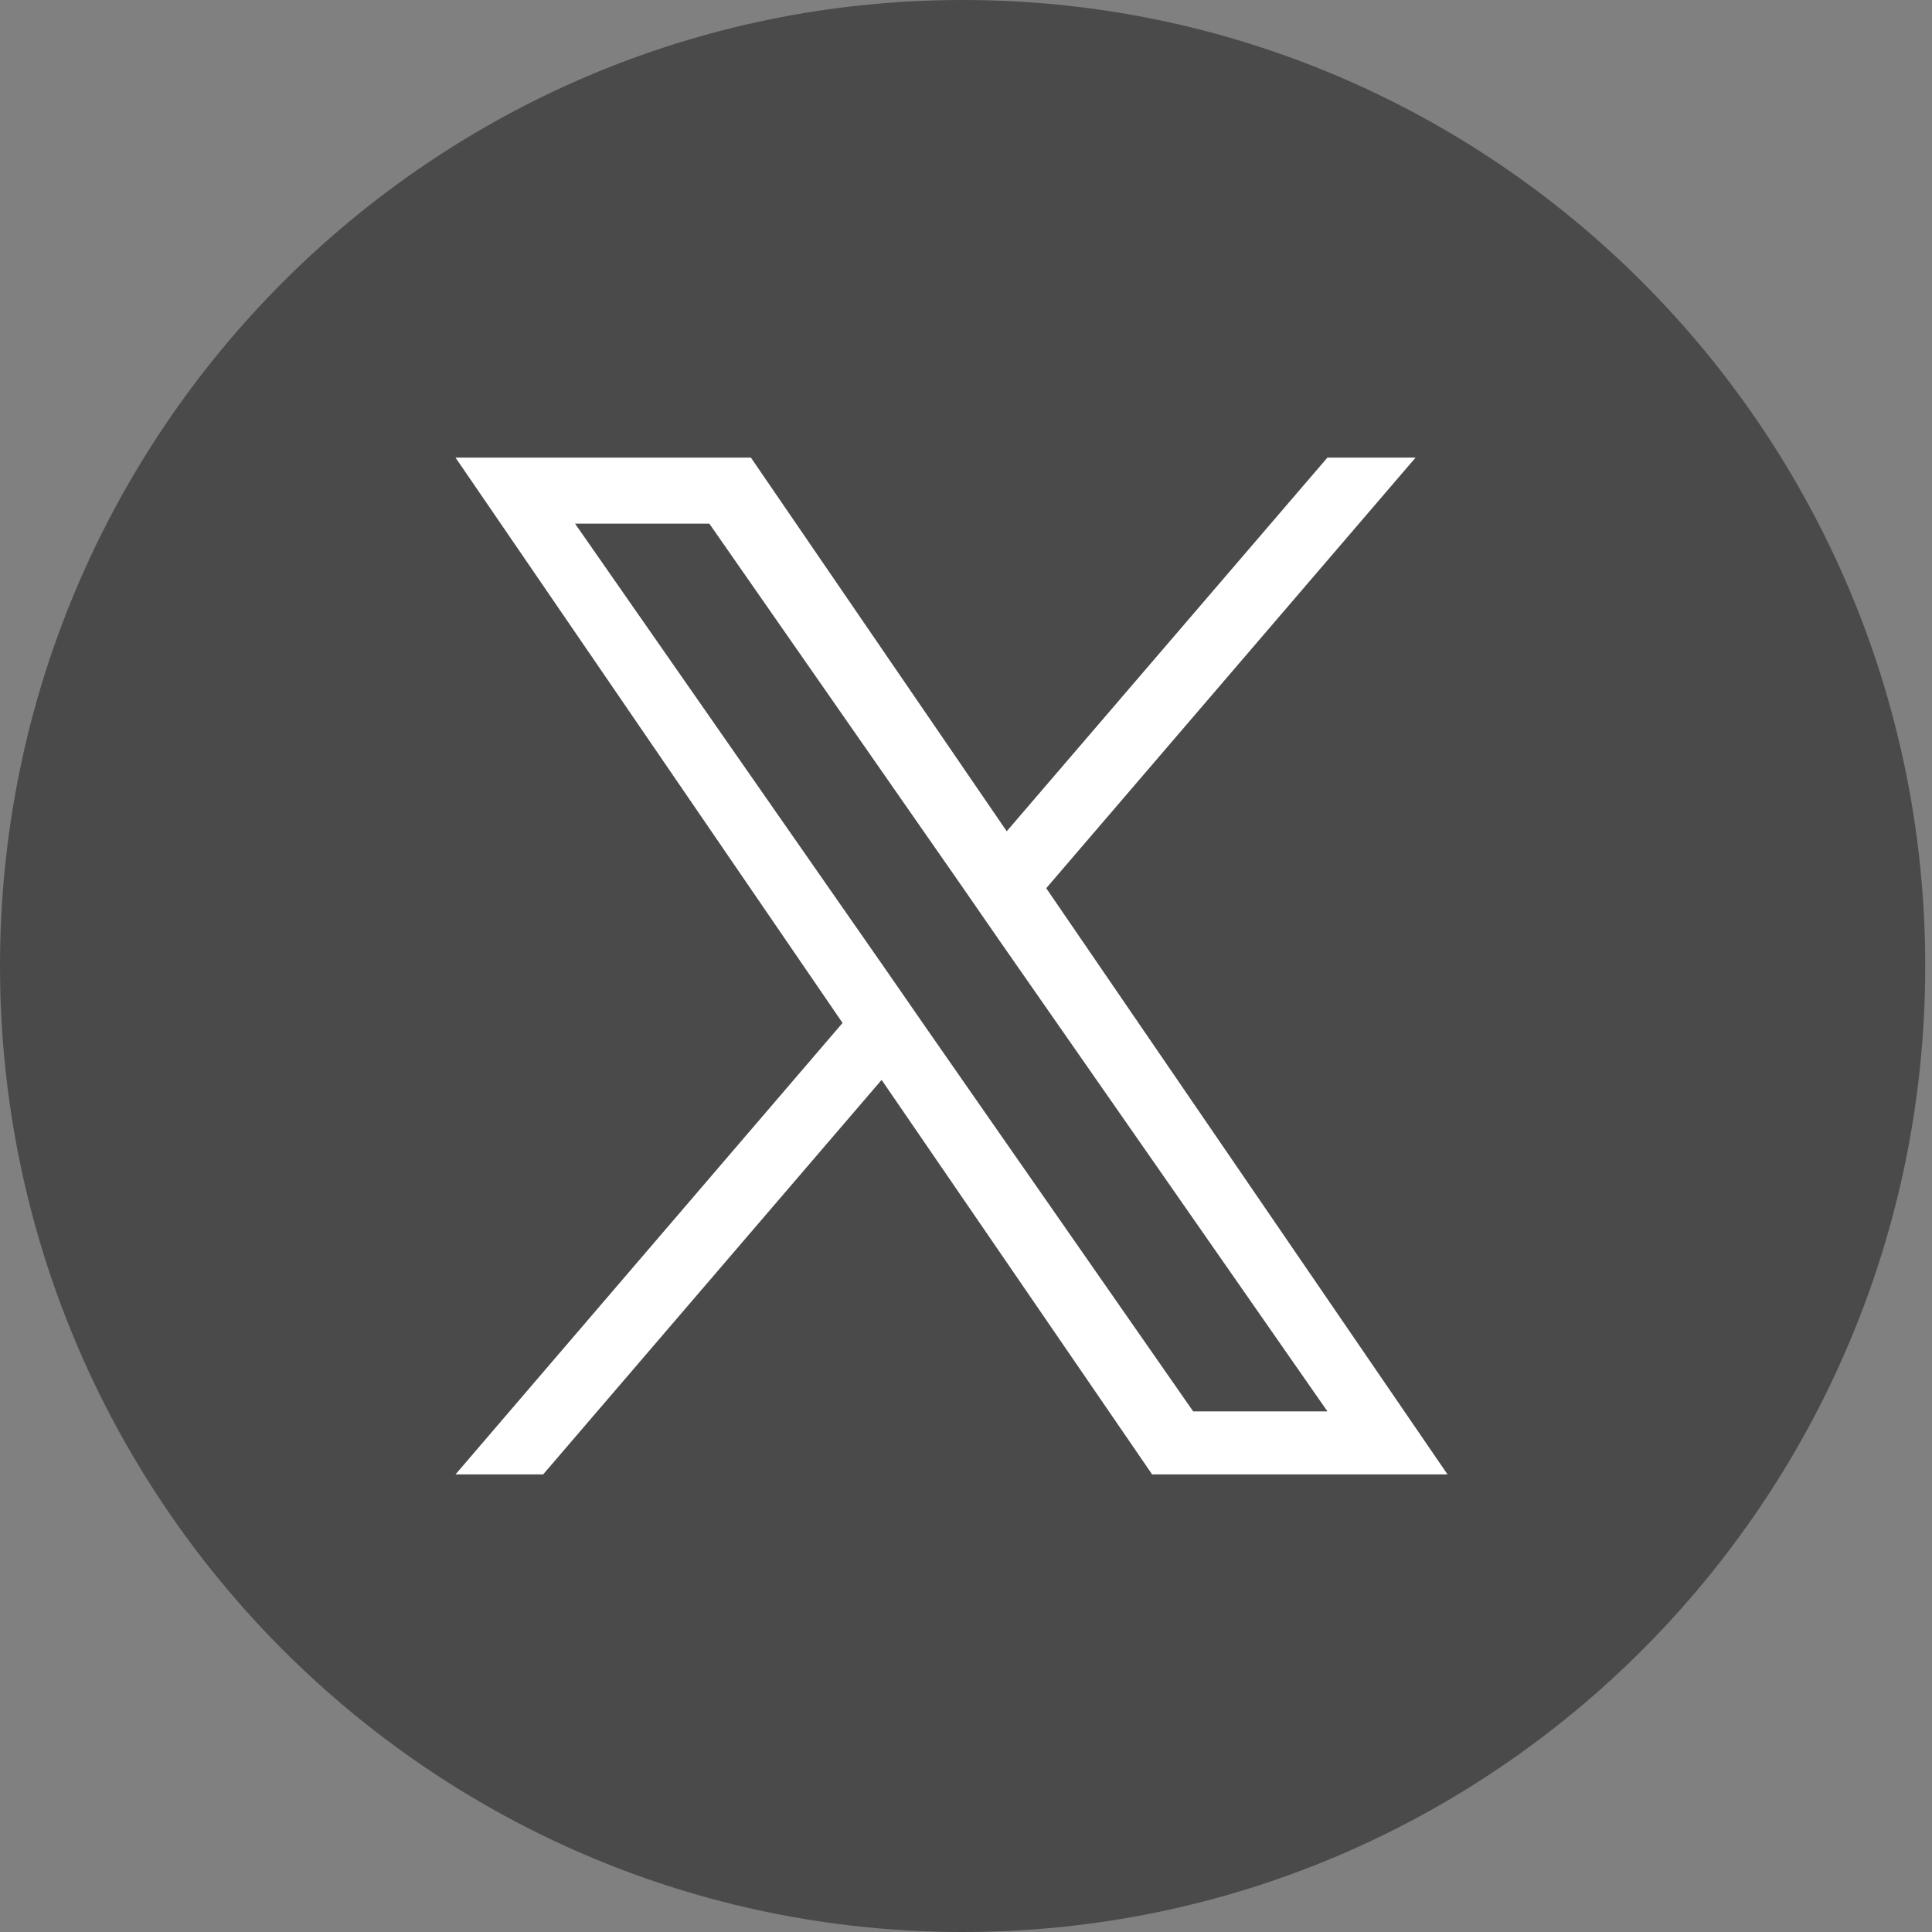
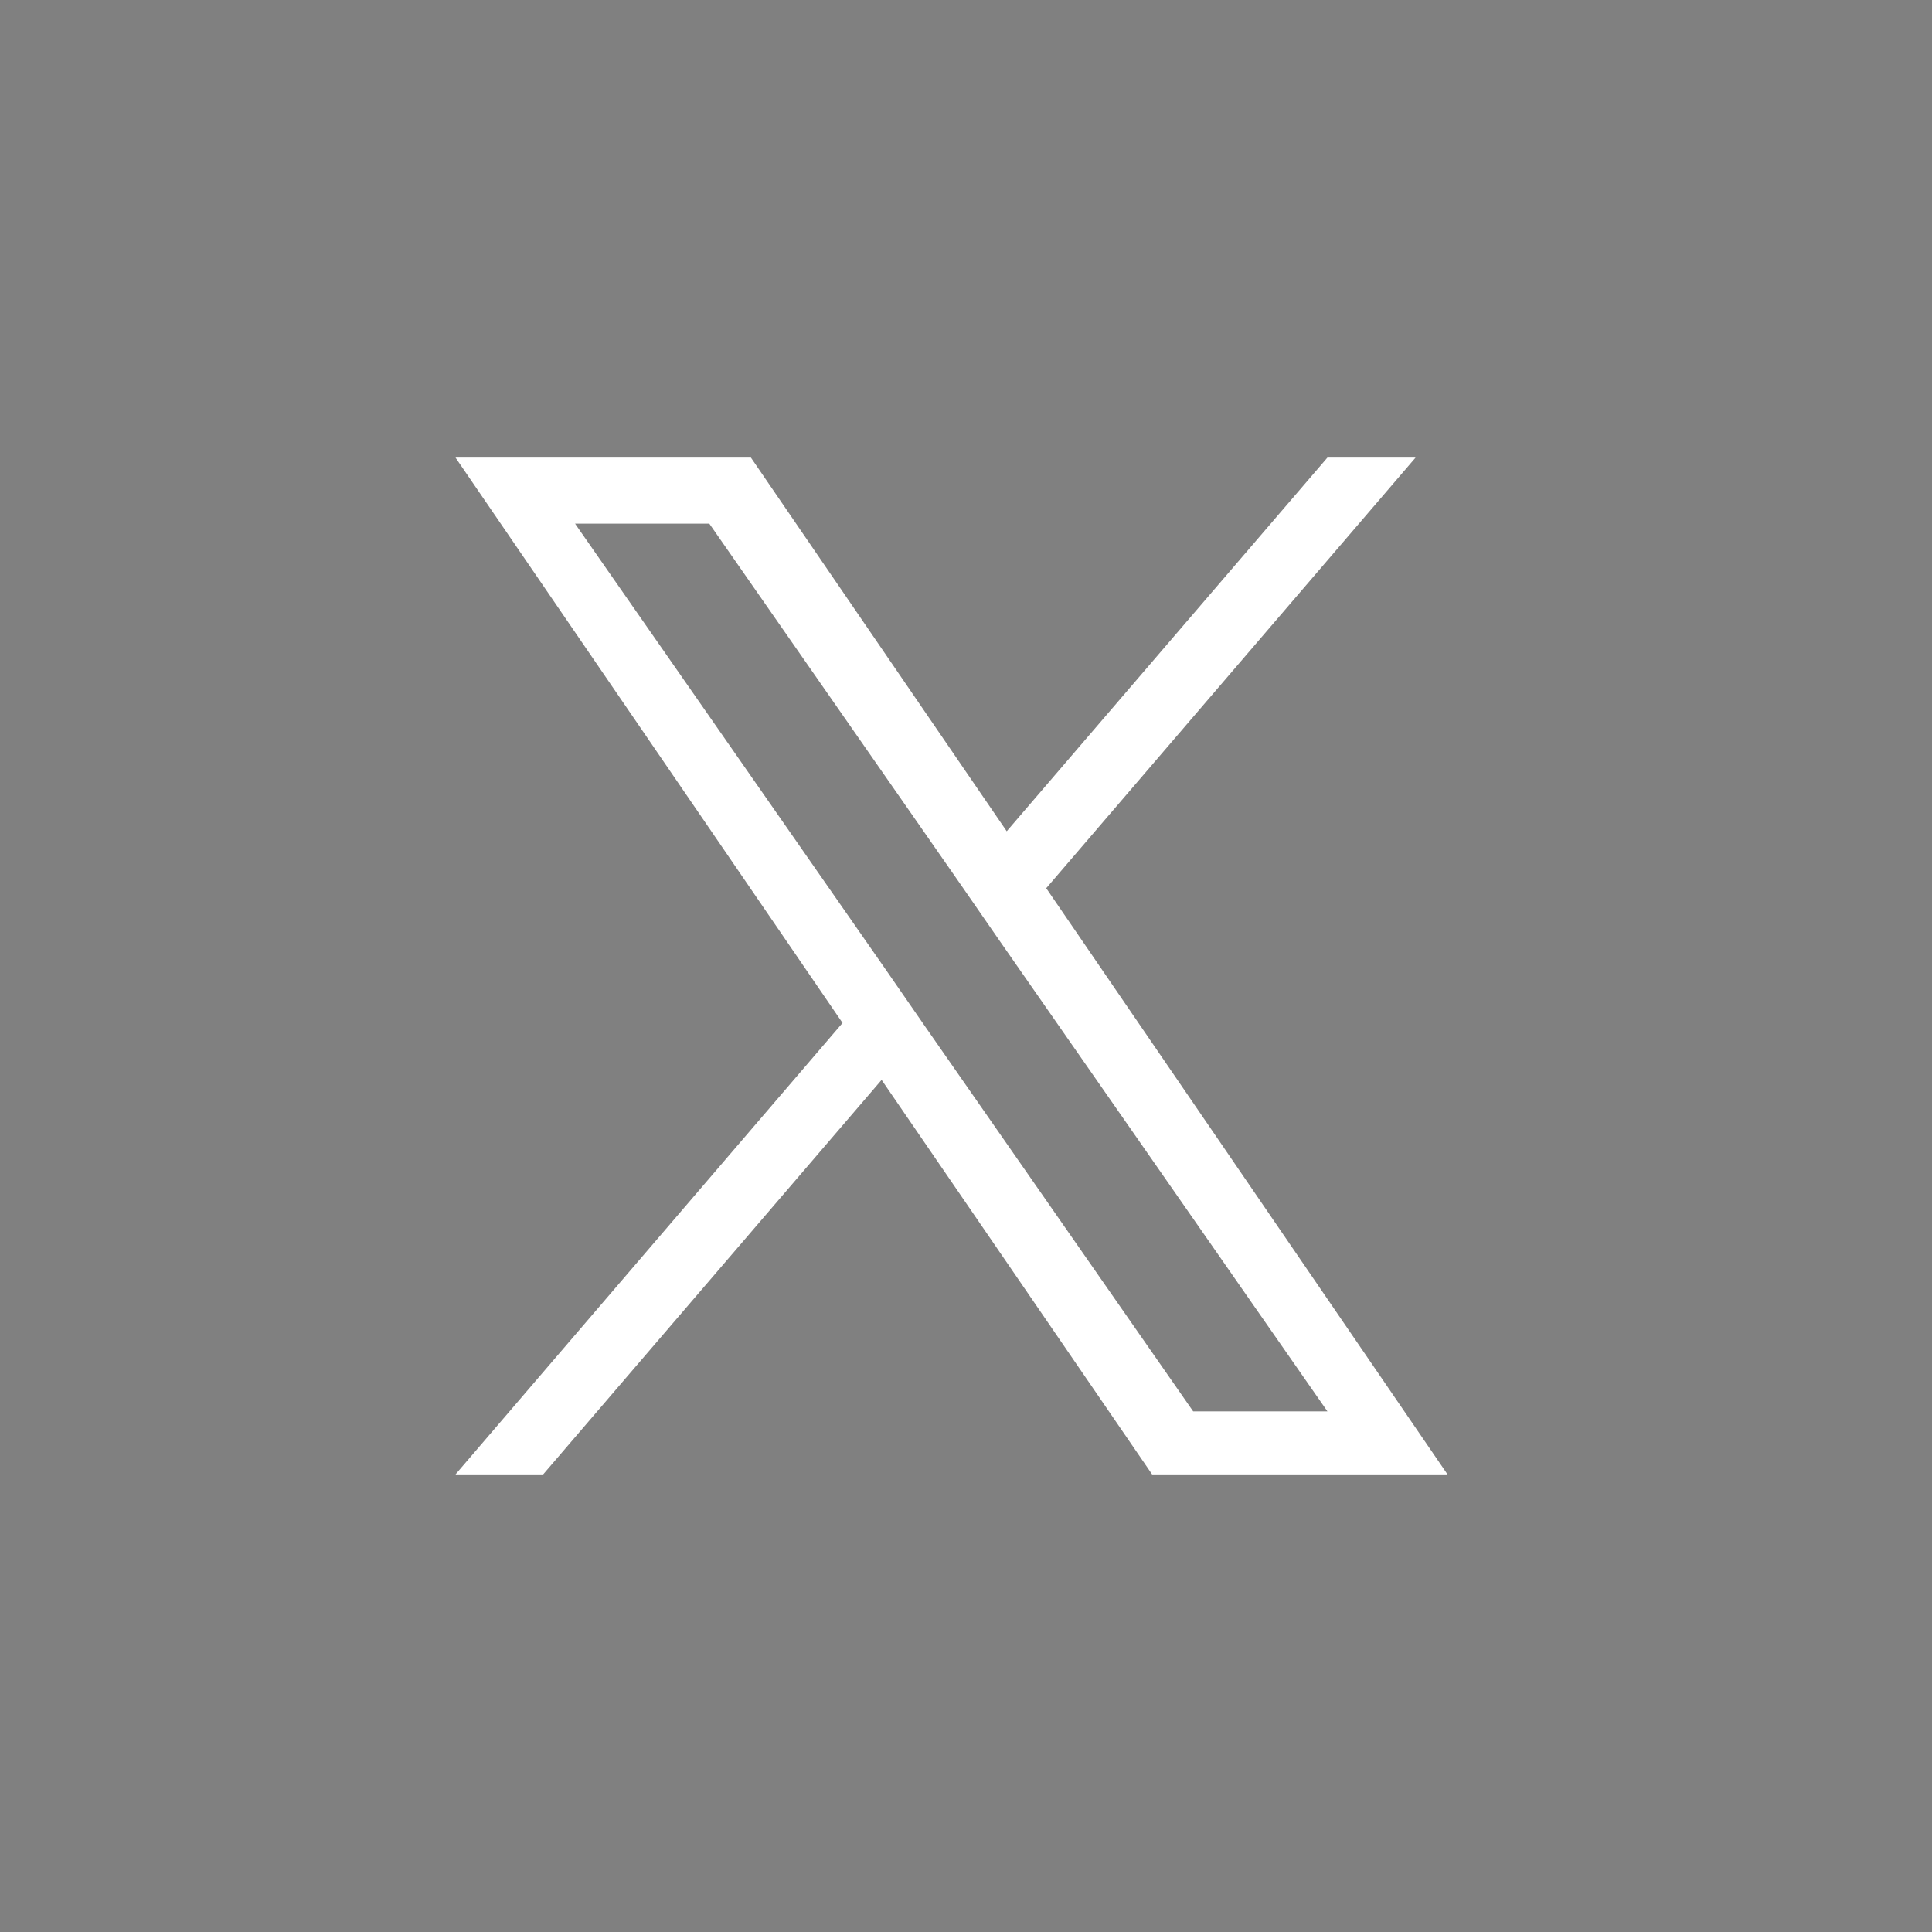
<svg xmlns="http://www.w3.org/2000/svg" width="38" height="38" viewBox="0 0 38 38" fill="none">
  <rect x="0" y="0" width="38" height="38" fill="#808080" stroke="none" />
-   <path d="M37.867 19C37.867 29.49 29.387 38 18.934 38C8.48 38 0 29.49 0 19C0 8.51 8.48 0 18.934 0C29.387 0 37.867 8.51 37.867 19Z" fill="#4A4A4A" />
  <path d="M18.217 20.22L17.449 19.11L11.311 10.3H13.952L18.904 17.41L19.672 18.52L26.109 27.76H23.468L18.217 20.22ZM26.109 9L19.801 16.35L14.769 9H8.959L16.572 20.12L8.959 29H10.683L17.34 21.24L22.661 29H28.471L20.578 17.47L27.843 9H26.119H26.109Z" fill="white" />
</svg>